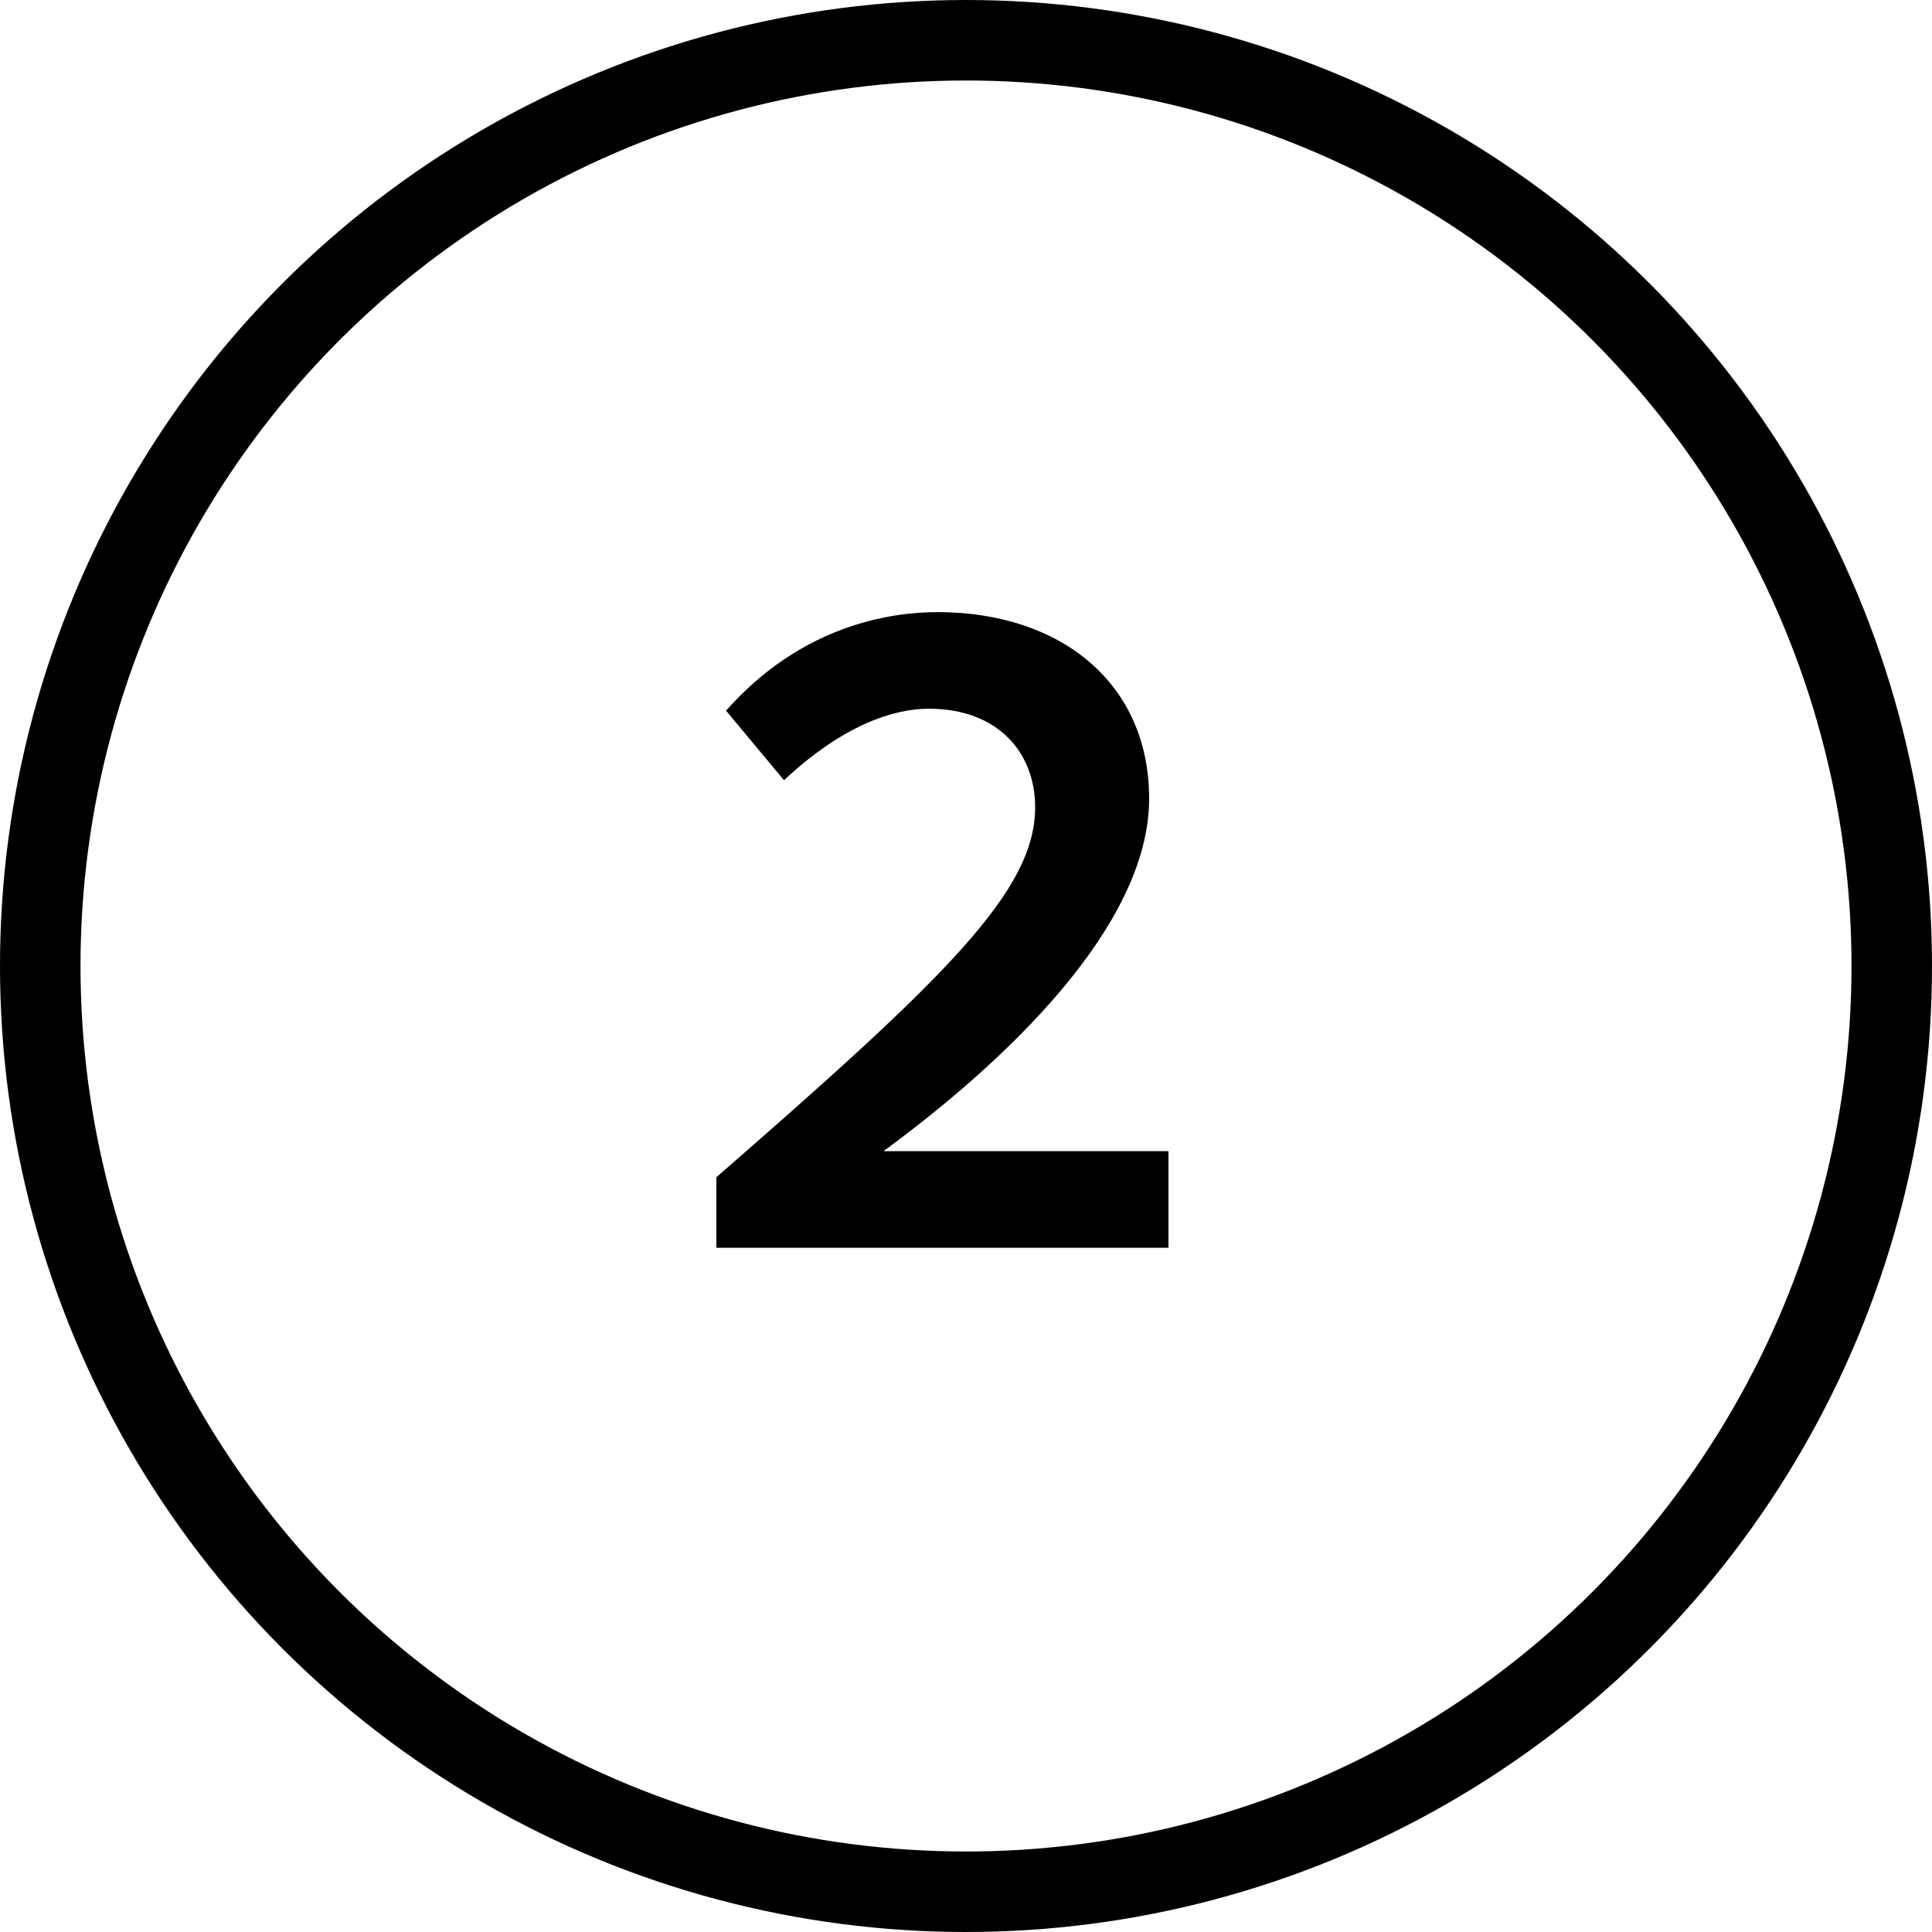
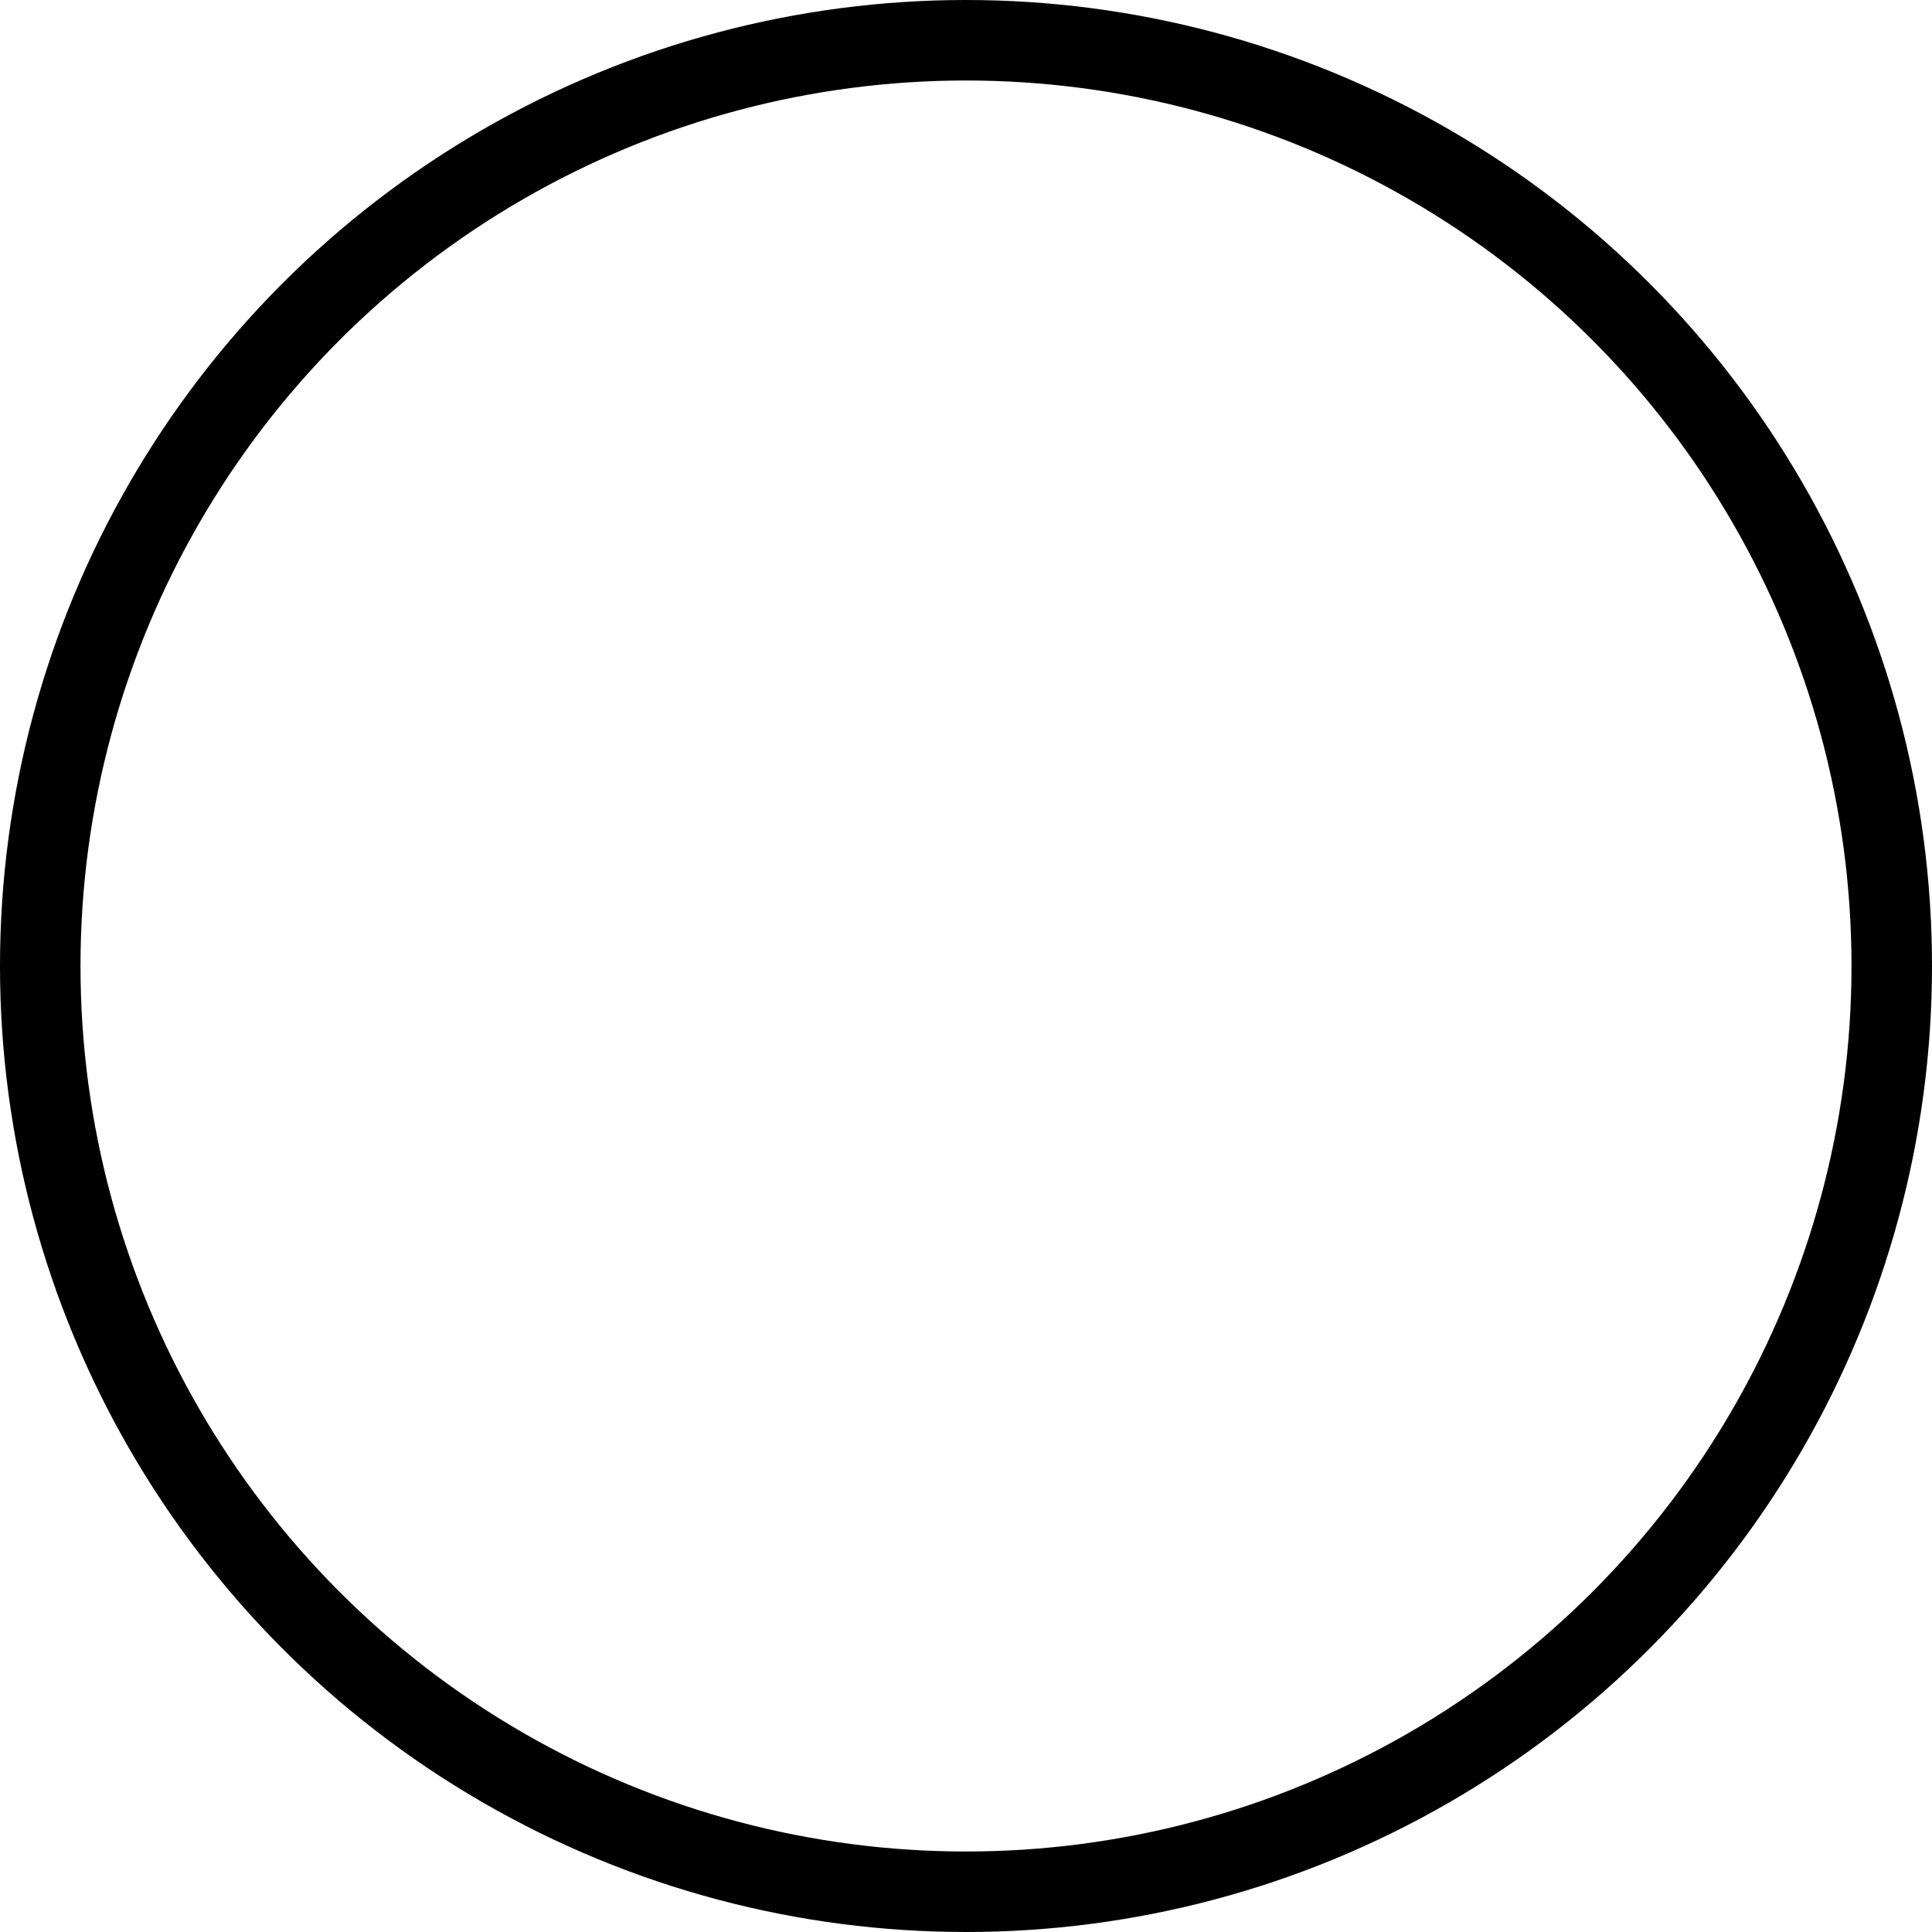
<svg xmlns="http://www.w3.org/2000/svg" width="48" height="48" viewBox="0 0 48 48" fill="none">
  <circle cx="24" cy="24" r="23" stroke="black" stroke-width="2" />
-   <path d="M17.798 31V29.248C23.558 24.232 25.718 22.12 25.718 20.056C25.718 18.688 24.782 17.608 23.078 17.608C22.19 17.608 20.942 18.016 19.478 19.384L18.038 17.656C19.91 15.544 22.094 15.208 23.294 15.208C26.366 15.208 28.55 16.984 28.55 19.84C28.55 23.032 24.926 26.416 21.95 28.6H29.03V31H17.798Z" fill="black" />
</svg>